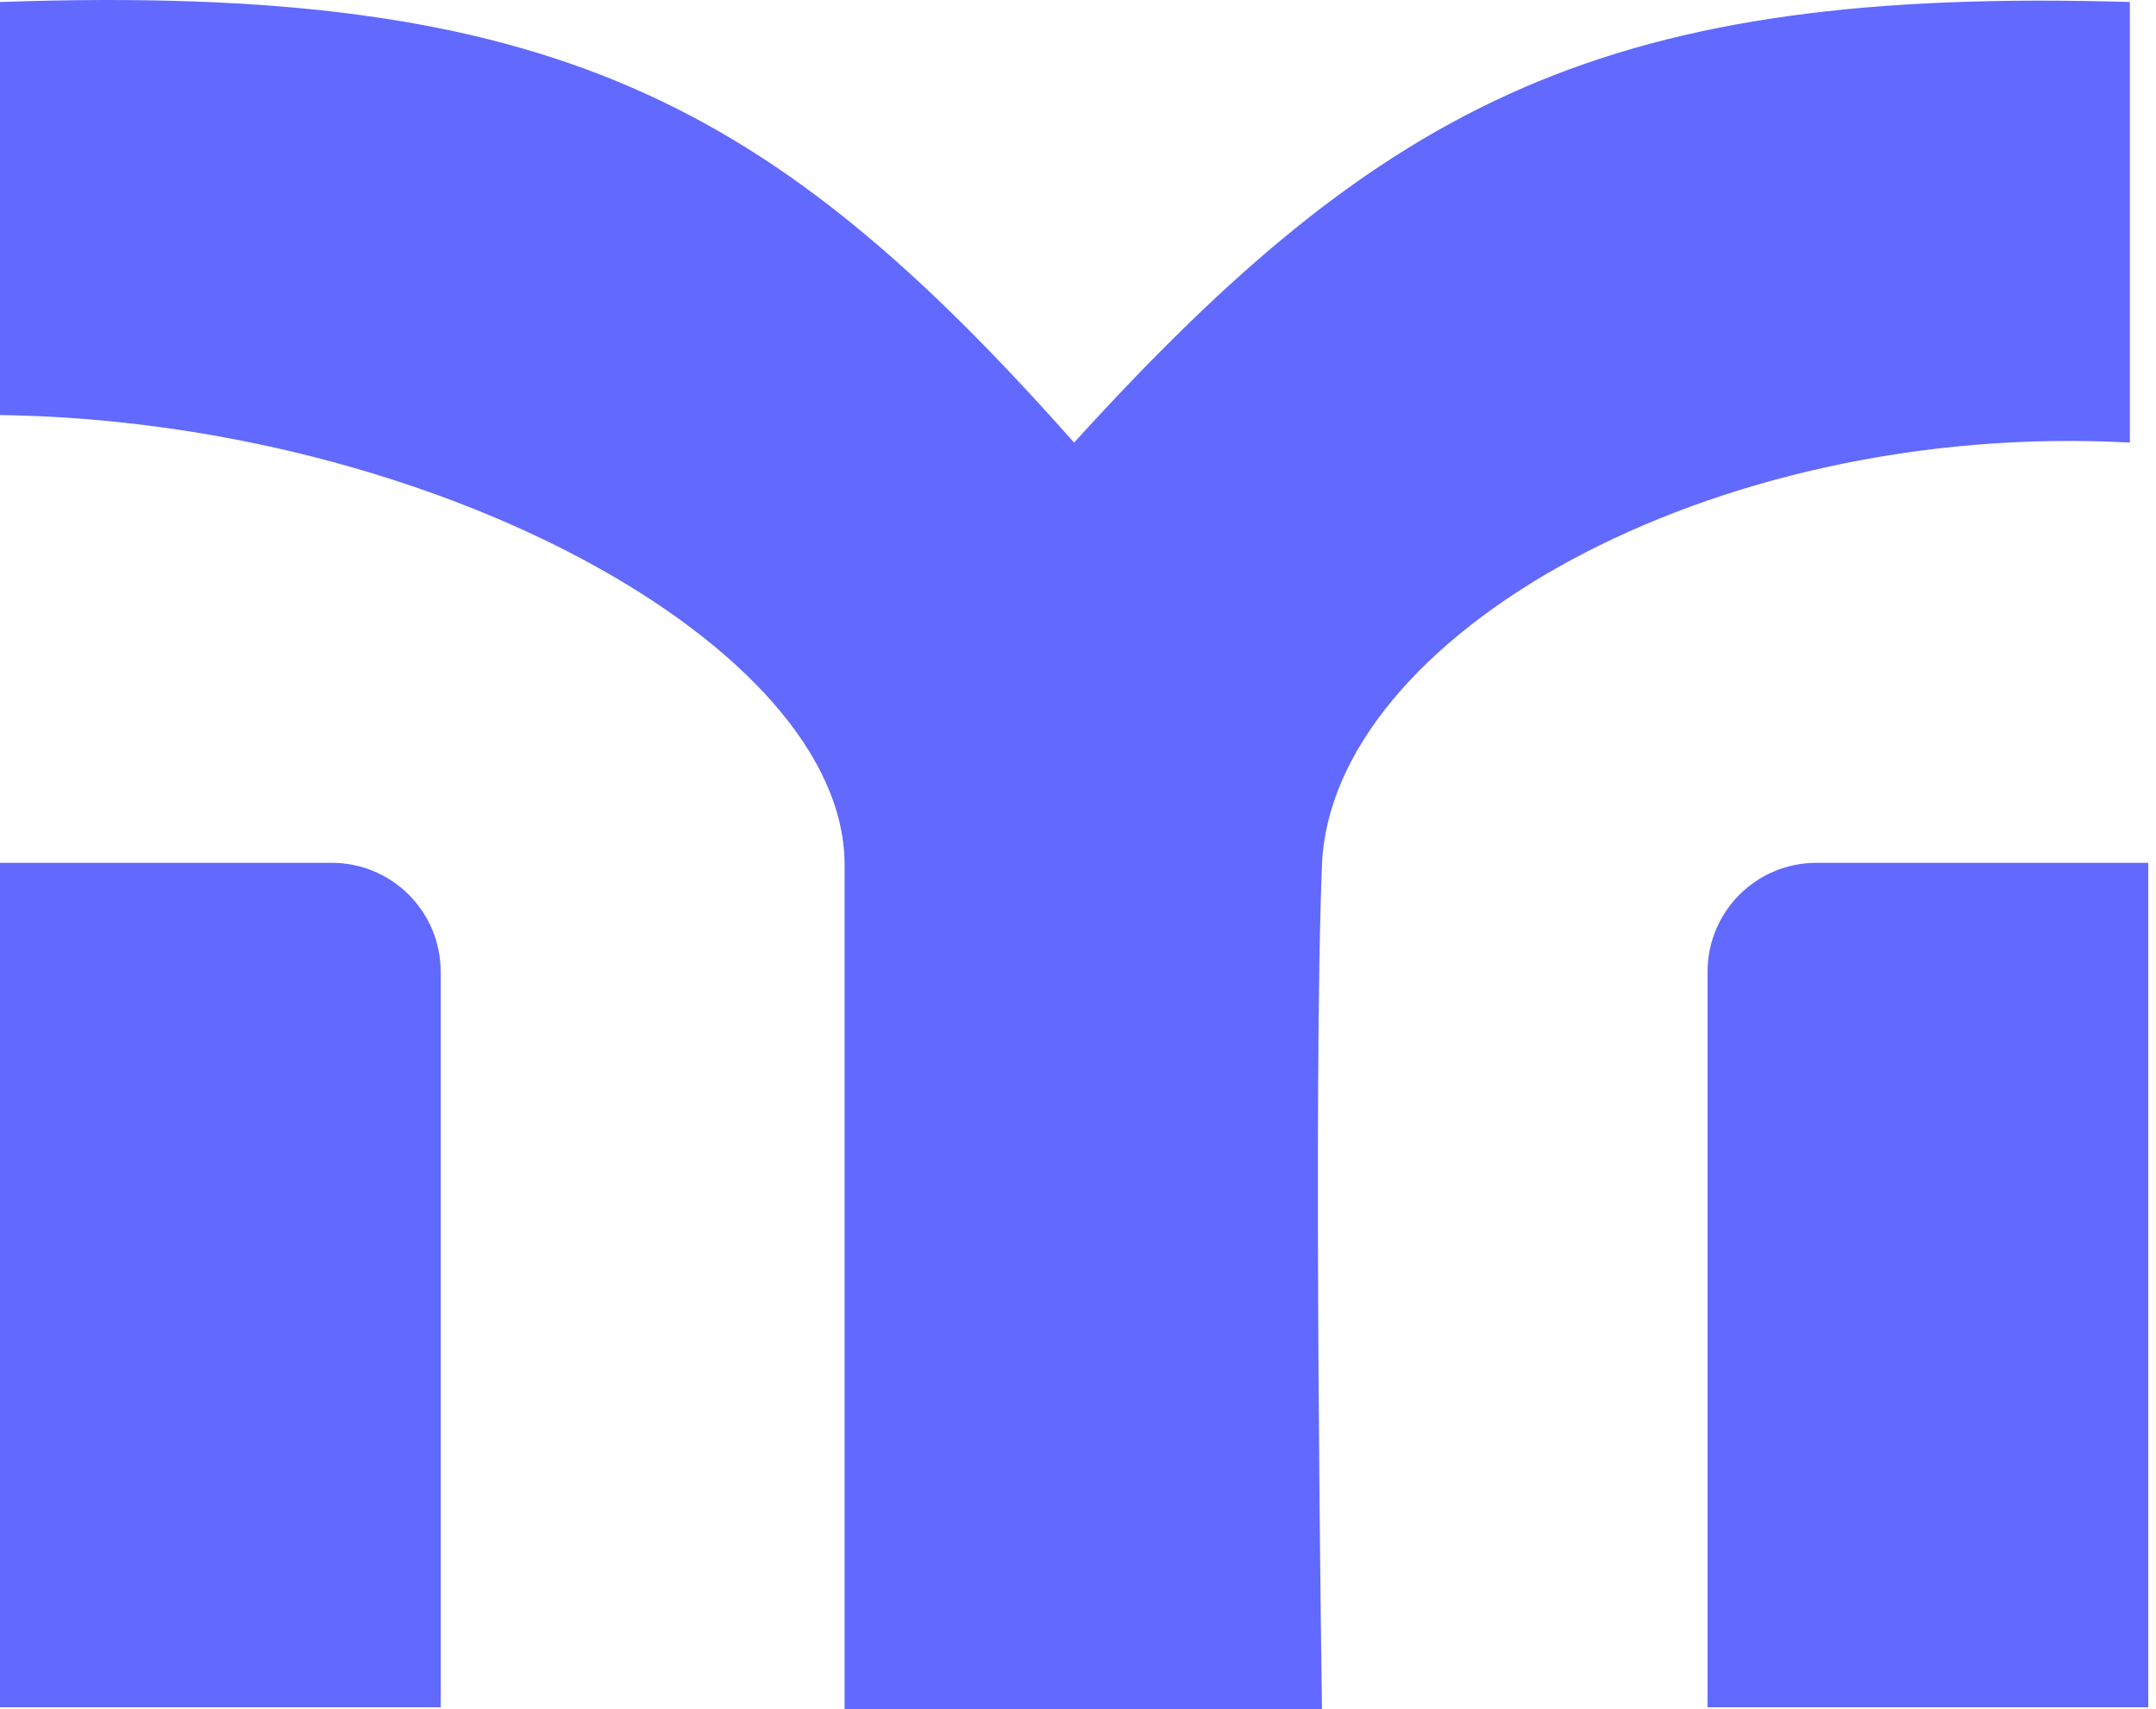
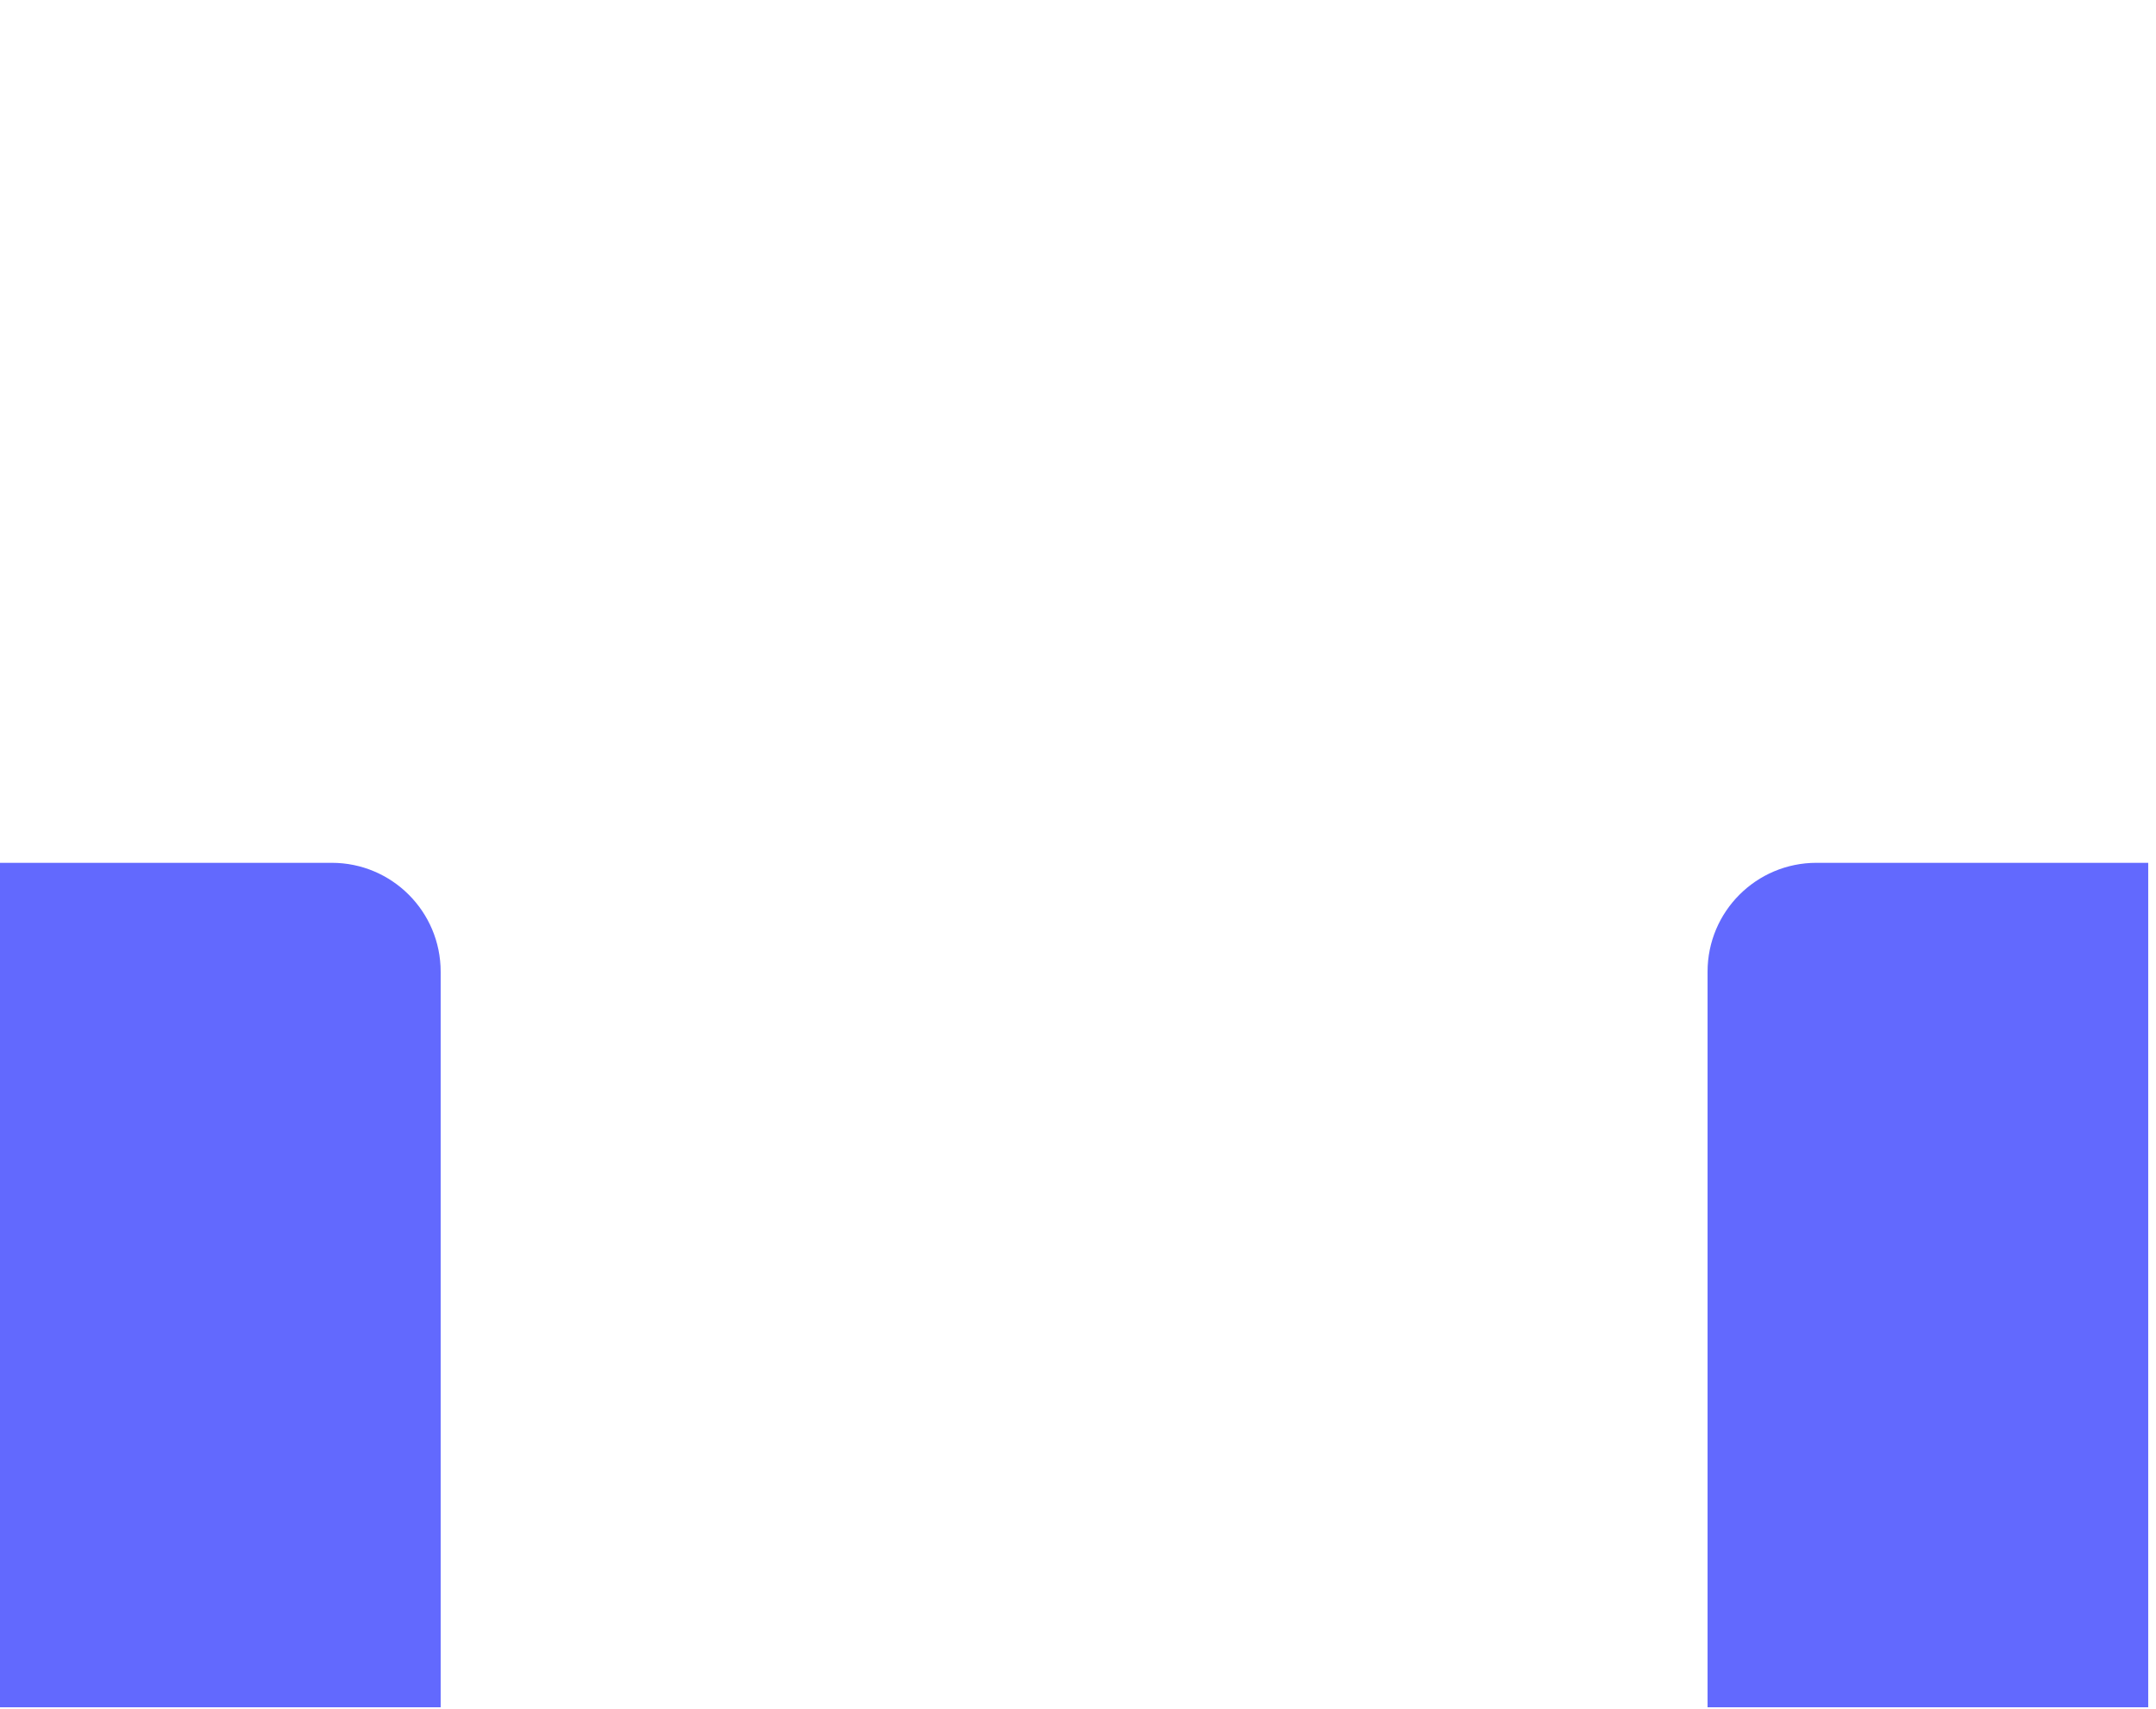
<svg xmlns="http://www.w3.org/2000/svg" width="198" height="157" viewBox="0 0 198 157" fill="none">
-   <path d="M0 0.184V38.123C39.742 38.678 77.565 59.384 77.565 79.435V157H121.406C121.406 157 120.563 100.329 121.406 79.435C122.249 58.541 156.917 38.56 195.599 40.652V0.184C147.768 -1.226 127.355 9.043 98.643 40.652C71.003 9.519 51.011 -1.605 0 0.184Z" fill="#6269FE" />
  <path d="M0 79.251H30.469C35.992 79.251 40.469 83.728 40.469 89.251V156.816H0V79.251Z" fill="#6269FE" />
-   <path d="M197.285 79.251H166.817C161.294 79.251 156.817 83.728 156.817 89.251V156.816H197.285V79.251Z" fill="#6269FE" />
+   <path d="M197.285 79.251H166.817C161.294 79.251 156.817 83.728 156.817 89.251V156.816H197.285Z" fill="#6269FE" />
</svg>